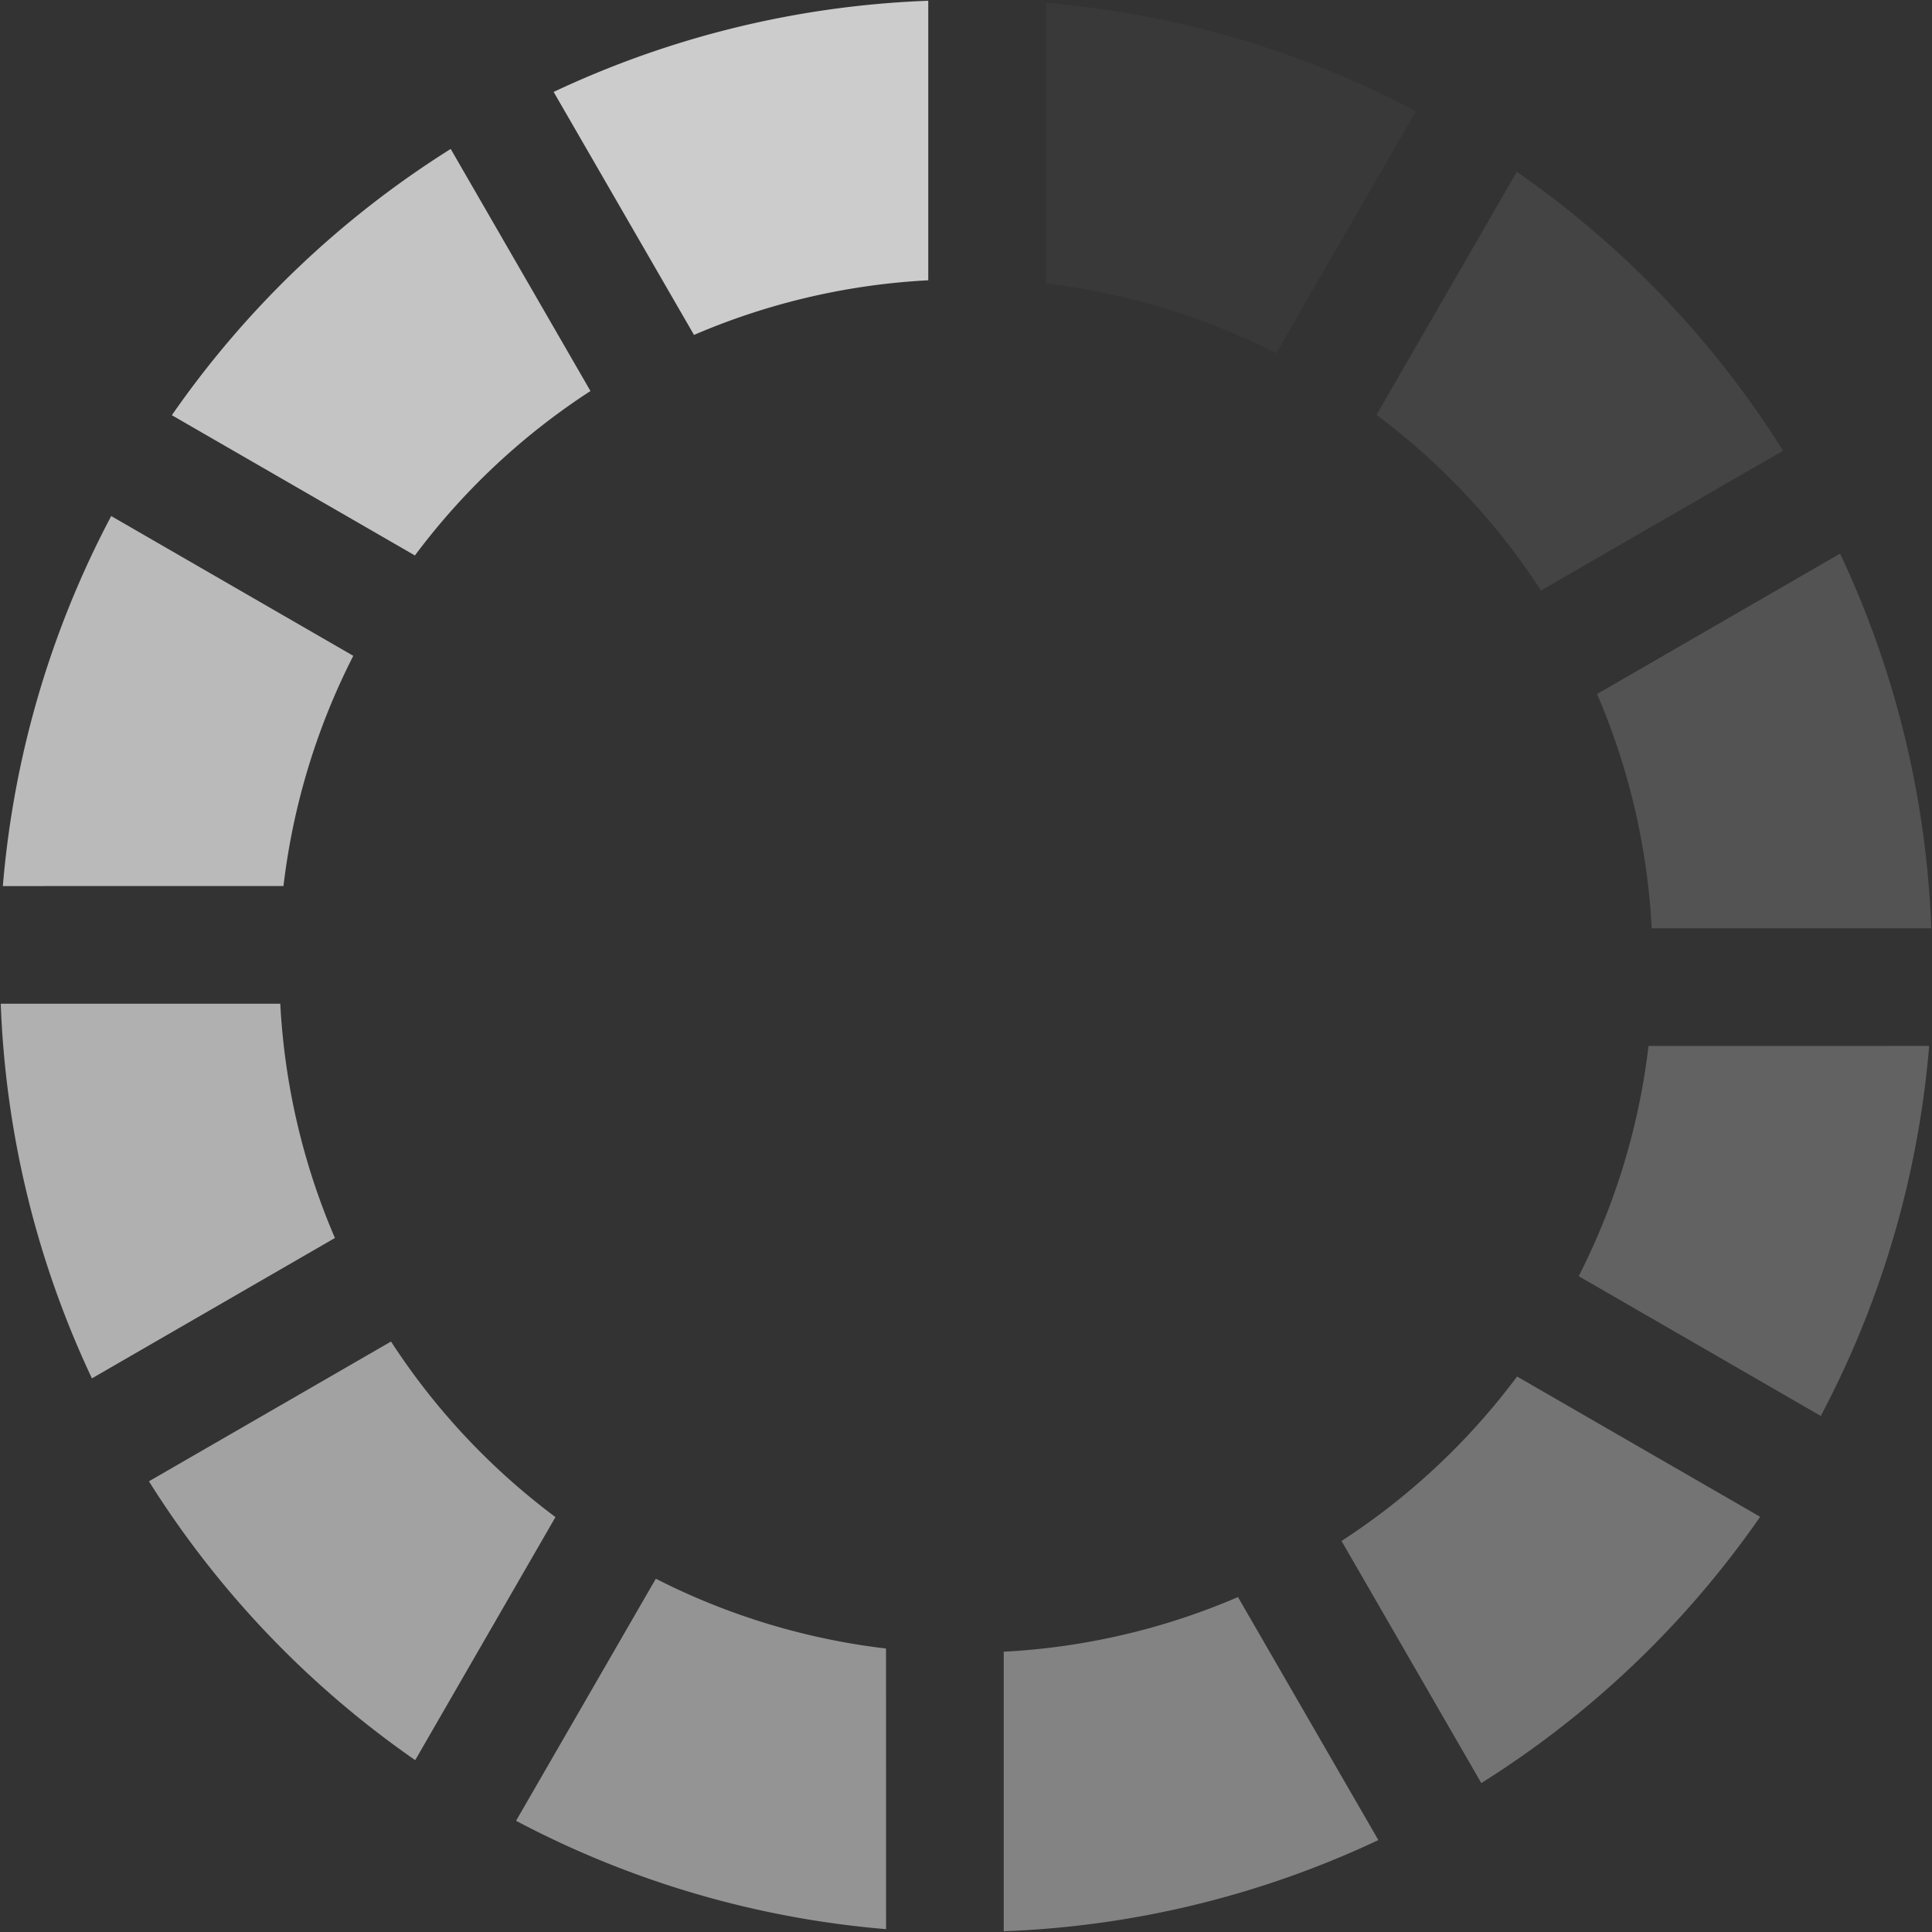
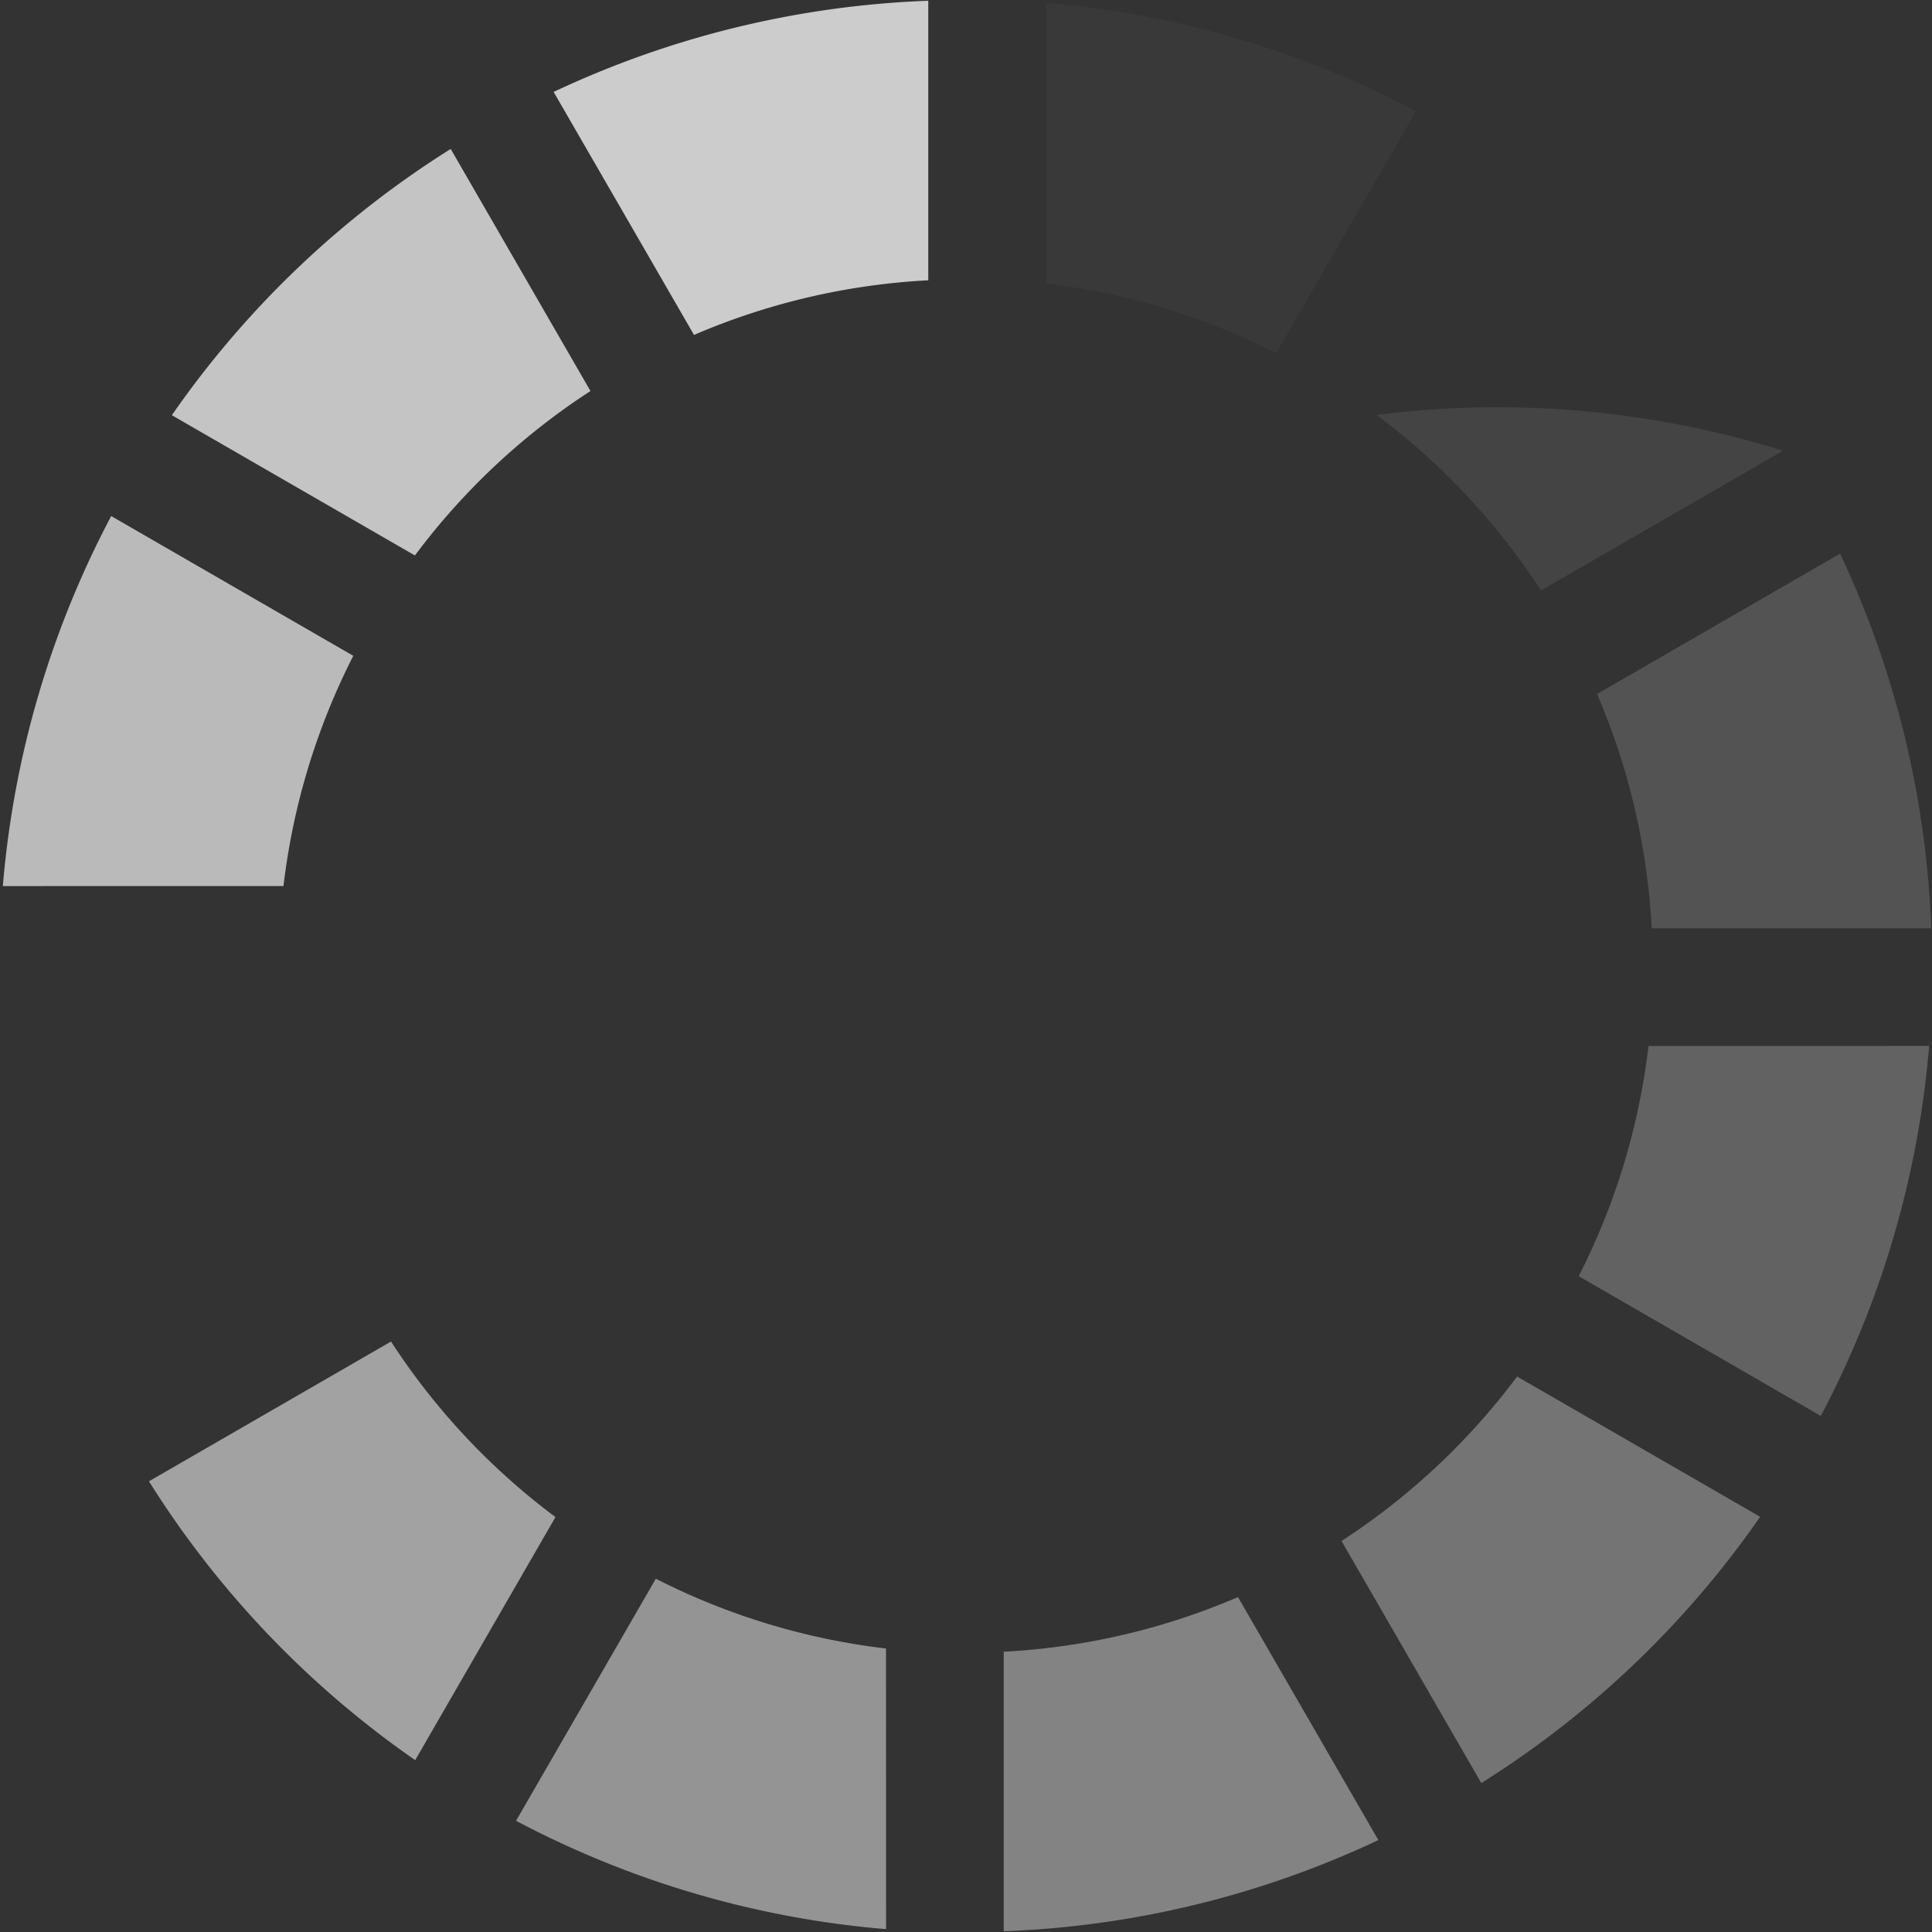
<svg xmlns="http://www.w3.org/2000/svg" version="1.0" width="17px" height="17px" viewBox="0 0 128 128" xml:space="preserve">
  <rect x="0" y="0" width="128" height="128" fill="#333333" stroke="none" />
  <g>
    <path d="M61.5.05v18.52a45.2 45.2 0 0 0-15.52 3.62l-9.3-16.1A63.67 63.67 0 0 1 61.5.05z" fill="#cccccc" fill-opacity="1" />
    <path d="M61.5.05v18.52a45.2 45.2 0 0 0-15.52 3.62l-9.3-16.1A63.67 63.67 0 0 1 61.5.05z" fill="#fefefe" fill-opacity="0.03" transform="rotate(30 64 64)" />
-     <path d="M61.5.05v18.52a45.2 45.2 0 0 0-15.52 3.62l-9.3-16.1A63.67 63.67 0 0 1 61.5.05z" fill="#fafafa" fill-opacity="0.09" transform="rotate(60 64 64)" />
+     <path d="M61.5.05v18.52a45.2 45.2 0 0 0-15.52 3.62A63.67 63.67 0 0 1 61.5.05z" fill="#fafafa" fill-opacity="0.09" transform="rotate(60 64 64)" />
    <path d="M61.5.05v18.52a45.2 45.2 0 0 0-15.52 3.62l-9.3-16.1A63.67 63.67 0 0 1 61.5.05z" fill="#f6f6f6" fill-opacity="0.17" transform="rotate(90 64 64)" />
    <path d="M61.5.05v18.52a45.2 45.2 0 0 0-15.52 3.62l-9.3-16.1A63.67 63.67 0 0 1 61.5.05z" fill="#f2f2f2" fill-opacity="0.25" transform="rotate(120 64 64)" />
    <path d="M61.5.05v18.52a45.2 45.2 0 0 0-15.52 3.62l-9.3-16.1A63.67 63.67 0 0 1 61.5.05z" fill="#ededed" fill-opacity="0.35" transform="rotate(150 64 64)" />
    <path d="M61.5.05v18.52a45.2 45.2 0 0 0-15.52 3.62l-9.3-16.1A63.67 63.67 0 0 1 61.5.05z" fill="#e8e8e8" fill-opacity="0.44" transform="rotate(180 64 64)" />
    <path d="M61.5.05v18.52a45.2 45.2 0 0 0-15.52 3.62l-9.3-16.1A63.67 63.67 0 0 1 61.5.05z" fill="#e3e3e3" fill-opacity="0.55" transform="rotate(210 64 64)" />
    <path d="M61.5.05v18.52a45.2 45.2 0 0 0-15.52 3.62l-9.3-16.1A63.67 63.67 0 0 1 61.5.05z" fill="#dedede" fill-opacity="0.65" transform="rotate(240 64 64)" />
-     <path d="M61.5.05v18.52a45.2 45.2 0 0 0-15.52 3.62l-9.3-16.1A63.67 63.67 0 0 1 61.5.05z" fill="#d9d9d9" fill-opacity="0.75" transform="rotate(270 64 64)" />
    <path d="M61.5.05v18.52a45.2 45.2 0 0 0-15.52 3.62l-9.3-16.1A63.67 63.67 0 0 1 61.5.05z" fill="#d4d4d4" fill-opacity="0.84" transform="rotate(300 64 64)" />
    <path d="M61.5.05v18.52a45.2 45.2 0 0 0-15.52 3.62l-9.3-16.1A63.67 63.67 0 0 1 61.5.05z" fill="#d0d0d0" fill-opacity="0.92" transform="rotate(330 64 64)" />
    <animateTransform attributeName="transform" type="rotate" values="0 64 64;30 64 64;60 64 64;90 64 64;120 64 64;150 64 64;180 64 64;210 64 64;240 64 64;270 64 64;300 64 64;330 64 64" calcMode="discrete" dur="1080ms" repeatCount="indefinite" />
  </g>
</svg>